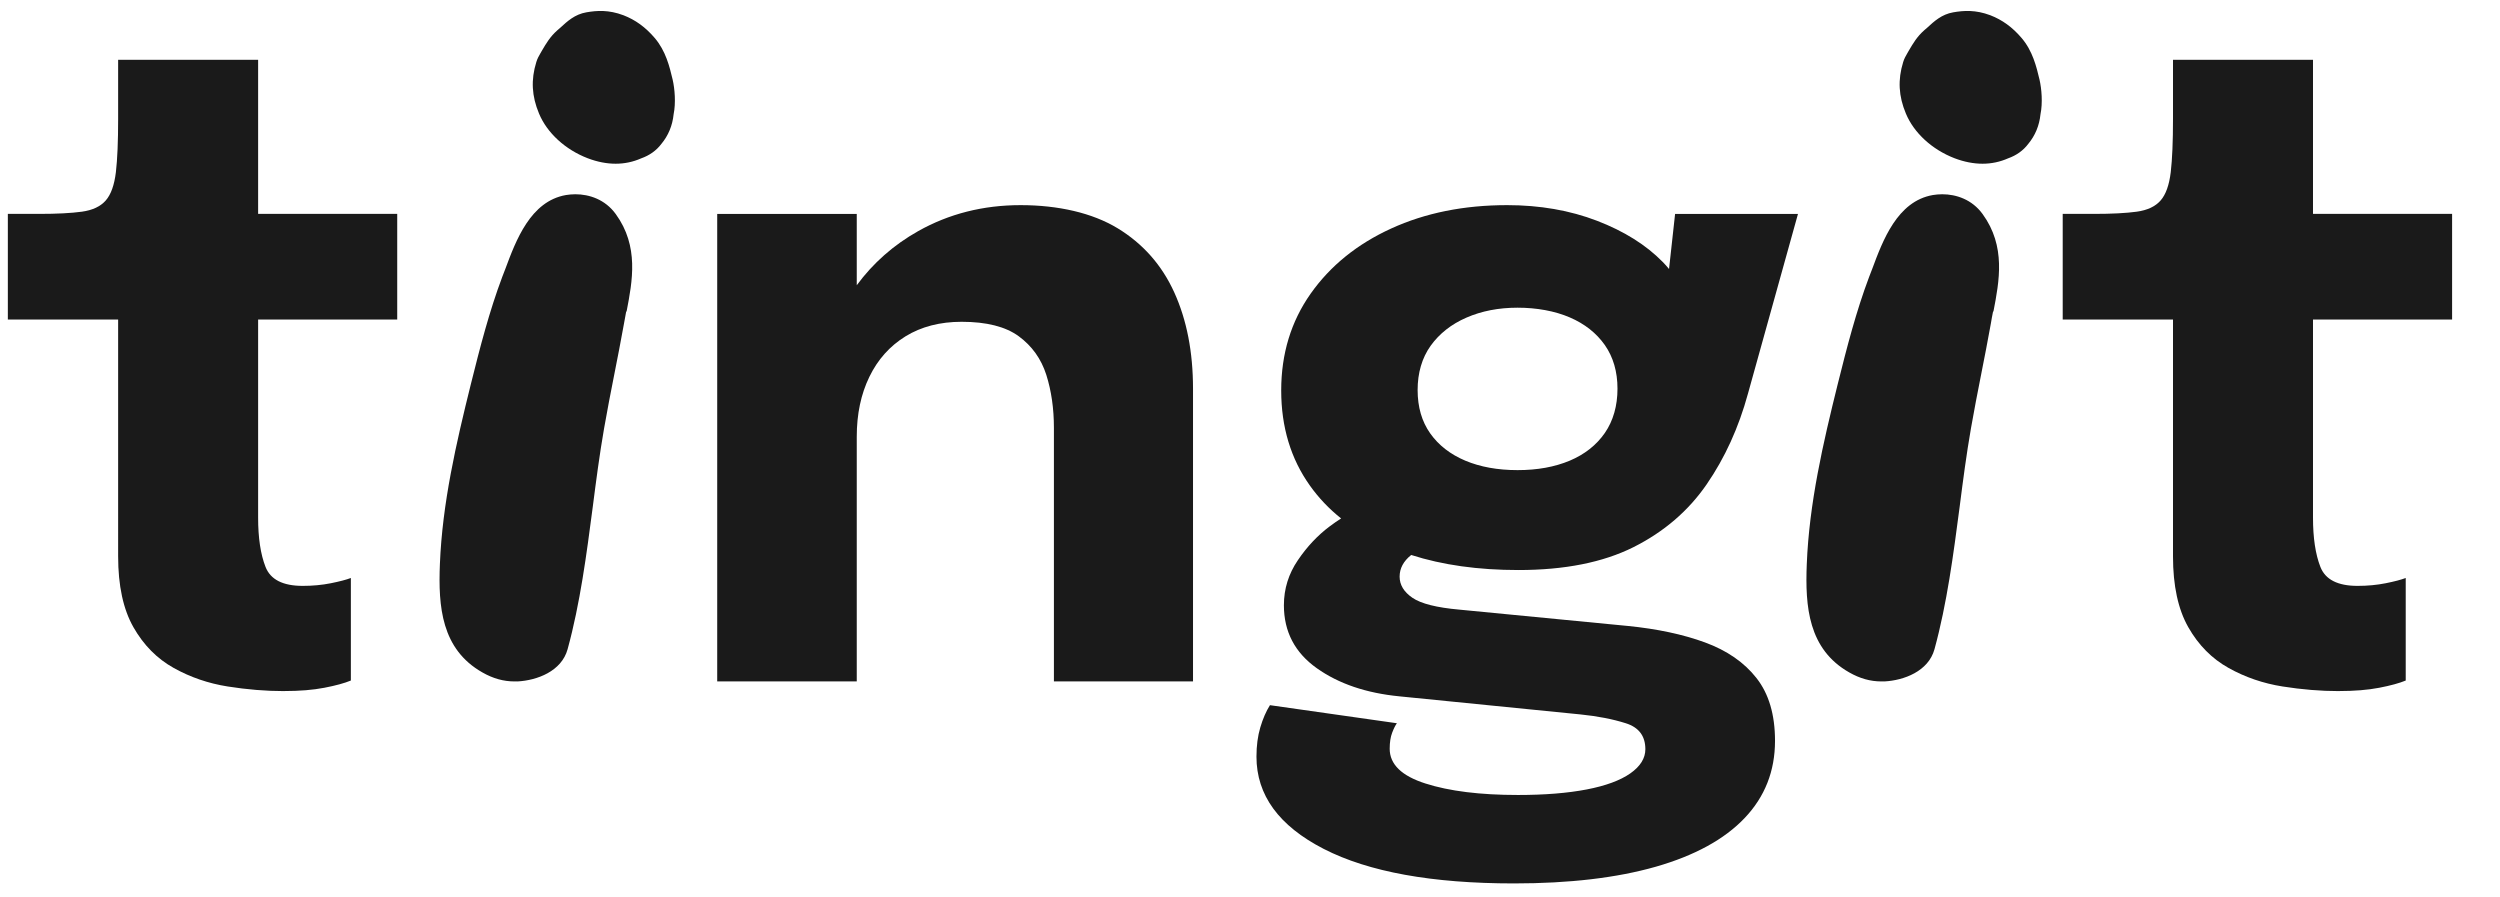
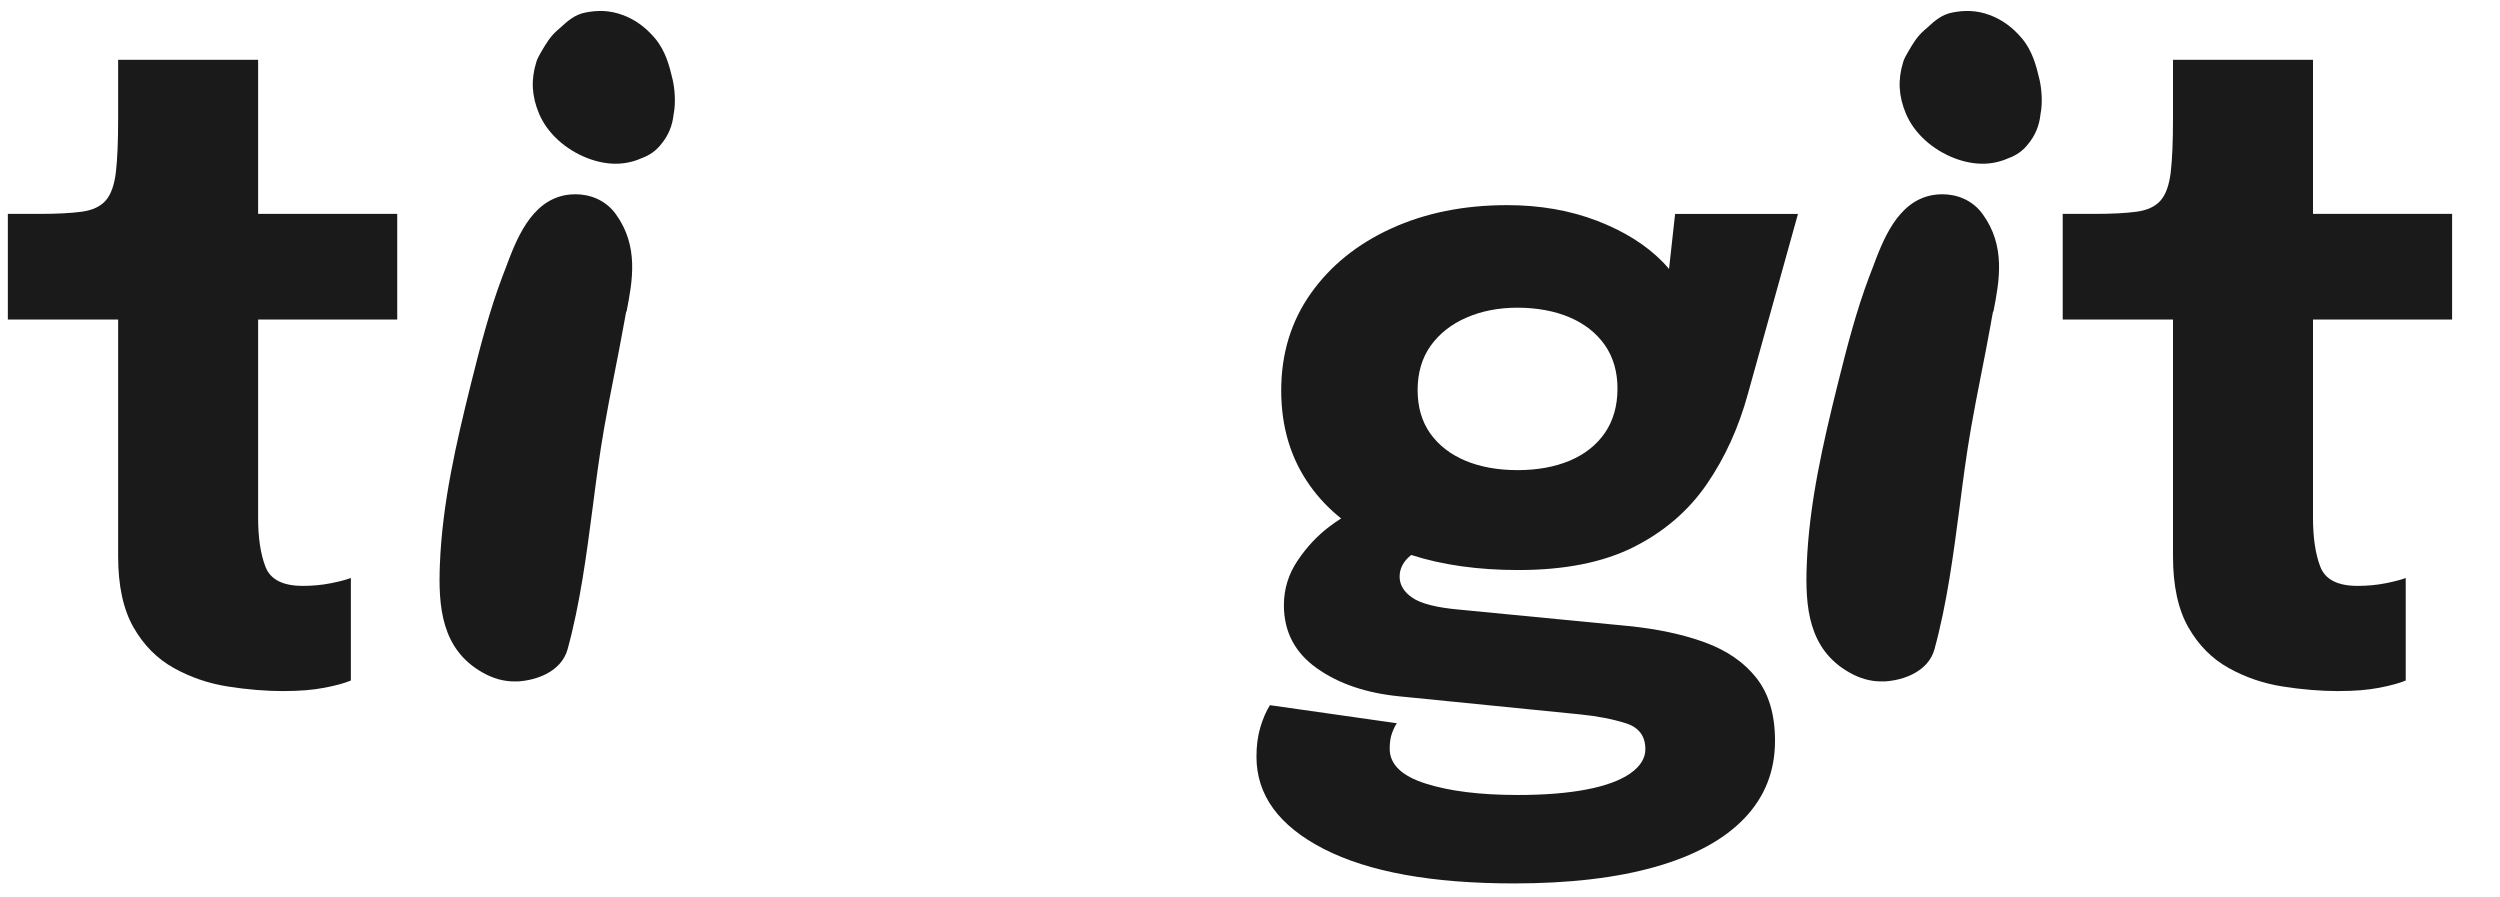
<svg xmlns="http://www.w3.org/2000/svg" width="145" height="52" viewBox="0 0 145 52" fill="none">
  <g clip-path="url(#clip0_94_950)">
    <path d="M16.483 40.084C15.422 40.084 14.329 39.994 13.208 39.816 12.085 39.638 11.041 39.281 10.076 38.742 9.112 38.205 8.331 37.419 7.74 36.38c-.591-1.038-.888-2.407-.888-4.111V18.534H.455V12.406H2.256C3.3 12.406 4.132 12.363 4.749 12.278 5.365 12.193 5.829 11.976 6.133 11.628 6.438 11.28 6.632 10.729 6.722 9.981 6.809 9.233 6.852 8.202 6.852 6.891V3.47H14.971V12.406h8.068V18.534h-8.068V30.022c0 1.174.143 2.127.43 2.86.287.733 1.006 1.099 2.155 1.099C18.129 33.981 18.674 33.931 19.188 33.828 19.703 33.725 20.089 33.623 20.35 33.523v5.948C19.984 39.623 19.47 39.764 18.809 39.891 18.147 40.019 17.374 40.081 16.486 40.081L16.483 40.084z" fill="#1a1a1a" />
    <path d="M135.666 40.084C134.604 40.084 133.511 39.994 132.391 39.816 131.267 39.638 130.223 39.281 129.259 38.742 128.294 38.205 127.513 37.419 126.922 36.38 126.331 35.342 126.034 33.973 126.034 32.269V18.534H119.637V12.406H121.439C122.483 12.406 123.314 12.363 123.931 12.278S125.011 11.976 125.315 11.628C125.62 11.28 125.814 10.729 125.904 9.981 125.991 9.233 126.034 8.202 126.034 6.891V3.47H134.154V12.406H142.222V18.534H134.154V30.022C134.154 31.196 134.297 32.149 134.583 32.882 134.87 33.615 135.589 33.981 136.738 33.981 137.311 33.981 137.856 33.931 138.37 33.828 138.885 33.725 139.271 33.623 139.532 33.523v5.948C139.166 39.623 138.652 39.764 137.992 39.891 137.329 40.019 136.556 40.081 135.668 40.081L135.666 40.084z" fill="#1a1a1a" />
-     <path d="M69.195 22.545V39.521h-8.068V24.817C61.127 23.694 60.979 22.668 60.685 21.739 60.388 20.811 59.855 20.068 59.09 19.505 58.325 18.944 57.22 18.664 55.774 18.664c-1.251.0-2.336.28-3.25.841C51.611 20.068 50.91 20.851 50.424 21.855 49.935 22.858 49.692 24.017 49.692 25.328v14.193H41.598V12.408h8.094v4.136C50.641 15.254 51.831 14.205 53.256 13.404c1.784-1.003 3.764-1.506 5.939-1.506 2.175.0 4.155.448 5.627 1.341C66.291 14.133 67.389 15.374 68.11 16.965 68.832 18.557 69.195 20.416 69.195 22.545z" fill="#1a1a1a" />
    <path d="M98.89 37.261C97.611 36.793 96.119 36.475 94.412 36.305L84.648 35.359C83.325 35.242 82.417 35.012 81.92 34.671 81.424 34.331 81.178 33.923 81.178 33.445S81.398 32.552 81.843 32.194C81.843 32.191 81.849 32.189 81.851 32.189 83.665 32.772 85.738 33.062 88.069 33.062 90.748 33.062 92.972 32.619 94.74 31.736 96.505 30.85 97.921 29.637 98.982 28.098c1.062-1.541 1.863-3.298 2.401-5.272l2.899-10.417H97.155l-.351 3.193C96.692 15.464 96.569 15.326 96.436 15.191 95.469 14.205 94.2 13.409 92.624 12.804 91.05 12.201 89.313 11.898 87.416 11.898c-2.508.0-4.747.451-6.722 1.354C78.719 14.152 77.161 15.414 76.019 17.03c-1.139 1.616-1.709 3.488-1.709 5.615.0 2.127.558 3.971 1.671 5.528C76.483 28.878 77.084 29.512 77.785 30.07 77.58 30.2 77.36 30.35 77.13 30.523 76.434 31.043 75.815 31.696 75.278 32.489 74.738 33.28 74.466 34.151 74.466 35.104 74.466 36.636 75.103 37.854 76.373 38.755 77.644 39.658 79.244 40.201 81.178 40.389l10.494 1.048C92.665 41.538 93.54 41.708 94.295 41.948 95.052 42.186 95.431 42.689 95.431 43.454 95.431 43.98 95.139 44.45 94.556 44.858 93.972 45.266 93.13 45.576 92.025 45.789 90.919 46.002 89.591 46.109 88.043 46.109 85.85 46.109 84.062 45.887 82.678 45.444 81.293 45.003 80.602 44.33 80.602 43.427 80.602 43.054 80.651 42.741 80.746 42.496 80.84 42.248 80.933 42.066 81.019 41.948l-7.362-1.048C73.433 41.257 73.246 41.688 73.097 42.191 72.949 42.691 72.875 43.257 72.875 43.887 72.875 46.117 74.175 47.901 76.777 49.237 79.379 50.571 83.056 51.239 87.808 51.239 91.027 51.239 93.77 50.916 96.032 50.271c2.262-.648 3.982-1.589 5.156-2.823C102.363 46.214 102.951 44.721 102.951 42.969 102.951 41.453 102.593 40.241 101.879 39.331 101.165 38.42 100.17 37.732 98.89 37.261zM82.977 20.055C83.484 19.35 84.174 18.804 85.055 18.421 85.932 18.039 86.92 17.846 88.018 17.846 89.116 17.846 90.175 18.034 91.045 18.409 91.915 18.782 92.593 19.32 93.082 20.015 93.568 20.713 93.814 21.557 93.814 22.545 93.814 23.534 93.568 24.404 93.082 25.11 92.593 25.816 91.915 26.351 91.045 26.719 90.175 27.084 89.167 27.267 88.018 27.267 86.869 27.267 85.858 27.084 84.988 26.719 84.118 26.351 83.44 25.826 82.951 25.135 82.465 24.447 82.222 23.609 82.222 22.62S82.473 20.761 82.977 20.055z" fill="#1a1a1a" />
    <path d="M115.599 18.063C115.55 18.303 115.506 18.536 115.468 18.776 115.289 19.765 115.097 20.763 114.905 21.724 114.703 22.745 114.496 23.809 114.314 24.852 114.053 26.346 113.851 27.897 113.659 29.401 113.298 32.151 112.927 35.001 112.201 37.651 111.85 38.94 110.42 39.463 109.296 39.523H109.117C108.485 39.523 107.874 39.353 107.259 39.002 104.88 37.654 104.693 35.181 104.793 32.717 104.933 29.183 105.737 25.71 106.586 22.287 107.121 20.14 107.661 18.048 108.411 16.056 108.47 15.909 108.526 15.759 108.585 15.606 109.202 13.947 110.043 11.67 112.106 11.312 112.28 11.285 112.456 11.267 112.651 11.267 113.454 11.267 114.375 11.565 114.992 12.416 116.351 14.287 115.959 16.302 115.619 18.071L115.604 18.066 115.599 18.063z" fill="#1a1a1a" />
    <path d="M36.32 18.063C36.272 18.303 36.228 18.536 36.19 18.776 36.011 19.765 35.819 20.763 35.627 21.724 35.425 22.745 35.217 23.809 35.036 24.852 34.775 26.346 34.572 27.897 34.38 29.401 34.02 32.151 33.649 35.001 32.922 37.651c-.351 1.289-1.781 1.812-2.904 1.872H29.839C29.207 39.523 28.595 39.353 27.981 39.002c-2.38-1.349-2.567-3.821-2.467-6.286C25.655 29.183 26.458 25.71 27.308 22.287 27.843 20.14 28.383 18.048 29.132 16.056 29.191 15.909 29.247 15.759 29.306 15.606 29.923 13.947 30.765 11.67 32.827 11.312 33.001 11.285 33.178 11.267 33.372 11.267 34.176 11.267 35.097 11.565 35.714 12.416 37.072 14.287 36.681 16.302 36.341 18.071L36.325 18.066 36.32 18.063z" fill="#1a1a1a" />
    <path d="M118.349 6.621C118.283 7.279 118.042 7.862 117.635 8.35 117.346 8.733 116.947 9.015 116.471 9.183 116 9.391 115.504 9.496 114.987 9.496 114.47 9.496 113.922 9.391 113.364 9.178 112.065 8.678 111.01 7.712 110.542 6.588 110.117 5.577 110.066 4.629 110.383 3.603 110.442 3.405 110.532 3.248 110.619 3.098L110.701 2.955C110.962 2.509 111.187 2.127 111.601 1.759 111.66 1.709 111.717 1.654 111.781 1.604 112.175 1.241 112.617.83 113.288.715 113.894.61 114.577.56 115.44.885 116.133 1.153 116.722 1.581 117.251 2.202 117.896 2.955 118.114 3.871 118.29 4.611 118.416 5.149 118.482 5.978 118.349 6.621z" fill="#1a1a1a" />
    <path d="M39.071 6.621C39.004 7.279 38.764 7.862 38.357 8.35 38.068 8.733 37.668 9.015 37.192 9.183 36.722 9.391 36.225 9.496 35.708 9.496s-1.065-.105-1.622-.318C32.786 8.678 31.732 7.712 31.264 6.588 30.839 5.577 30.788 4.629 31.105 3.603 31.164 3.405 31.253 3.248 31.34 3.098L31.422 2.955C31.683 2.509 31.908 2.127 32.323 1.759 32.382 1.709 32.438 1.654 32.502 1.604 32.896 1.241 33.339.83 34.009.715 34.616.61 35.299.56 36.161.885 36.855 1.153 37.443 1.581 37.973 2.202 38.618 2.955 38.835 3.871 39.012 4.611 39.137 5.149 39.204 5.978 39.071 6.621z" fill="#1a1a1a" />
  </g>
  <defs>
    <clipPath id="clip0_94_950">
      <rect width="144.404" height="50.676" fill="#fff" transform="translate(0.455 0.562)" />
    </clipPath>
  </defs>
</svg>